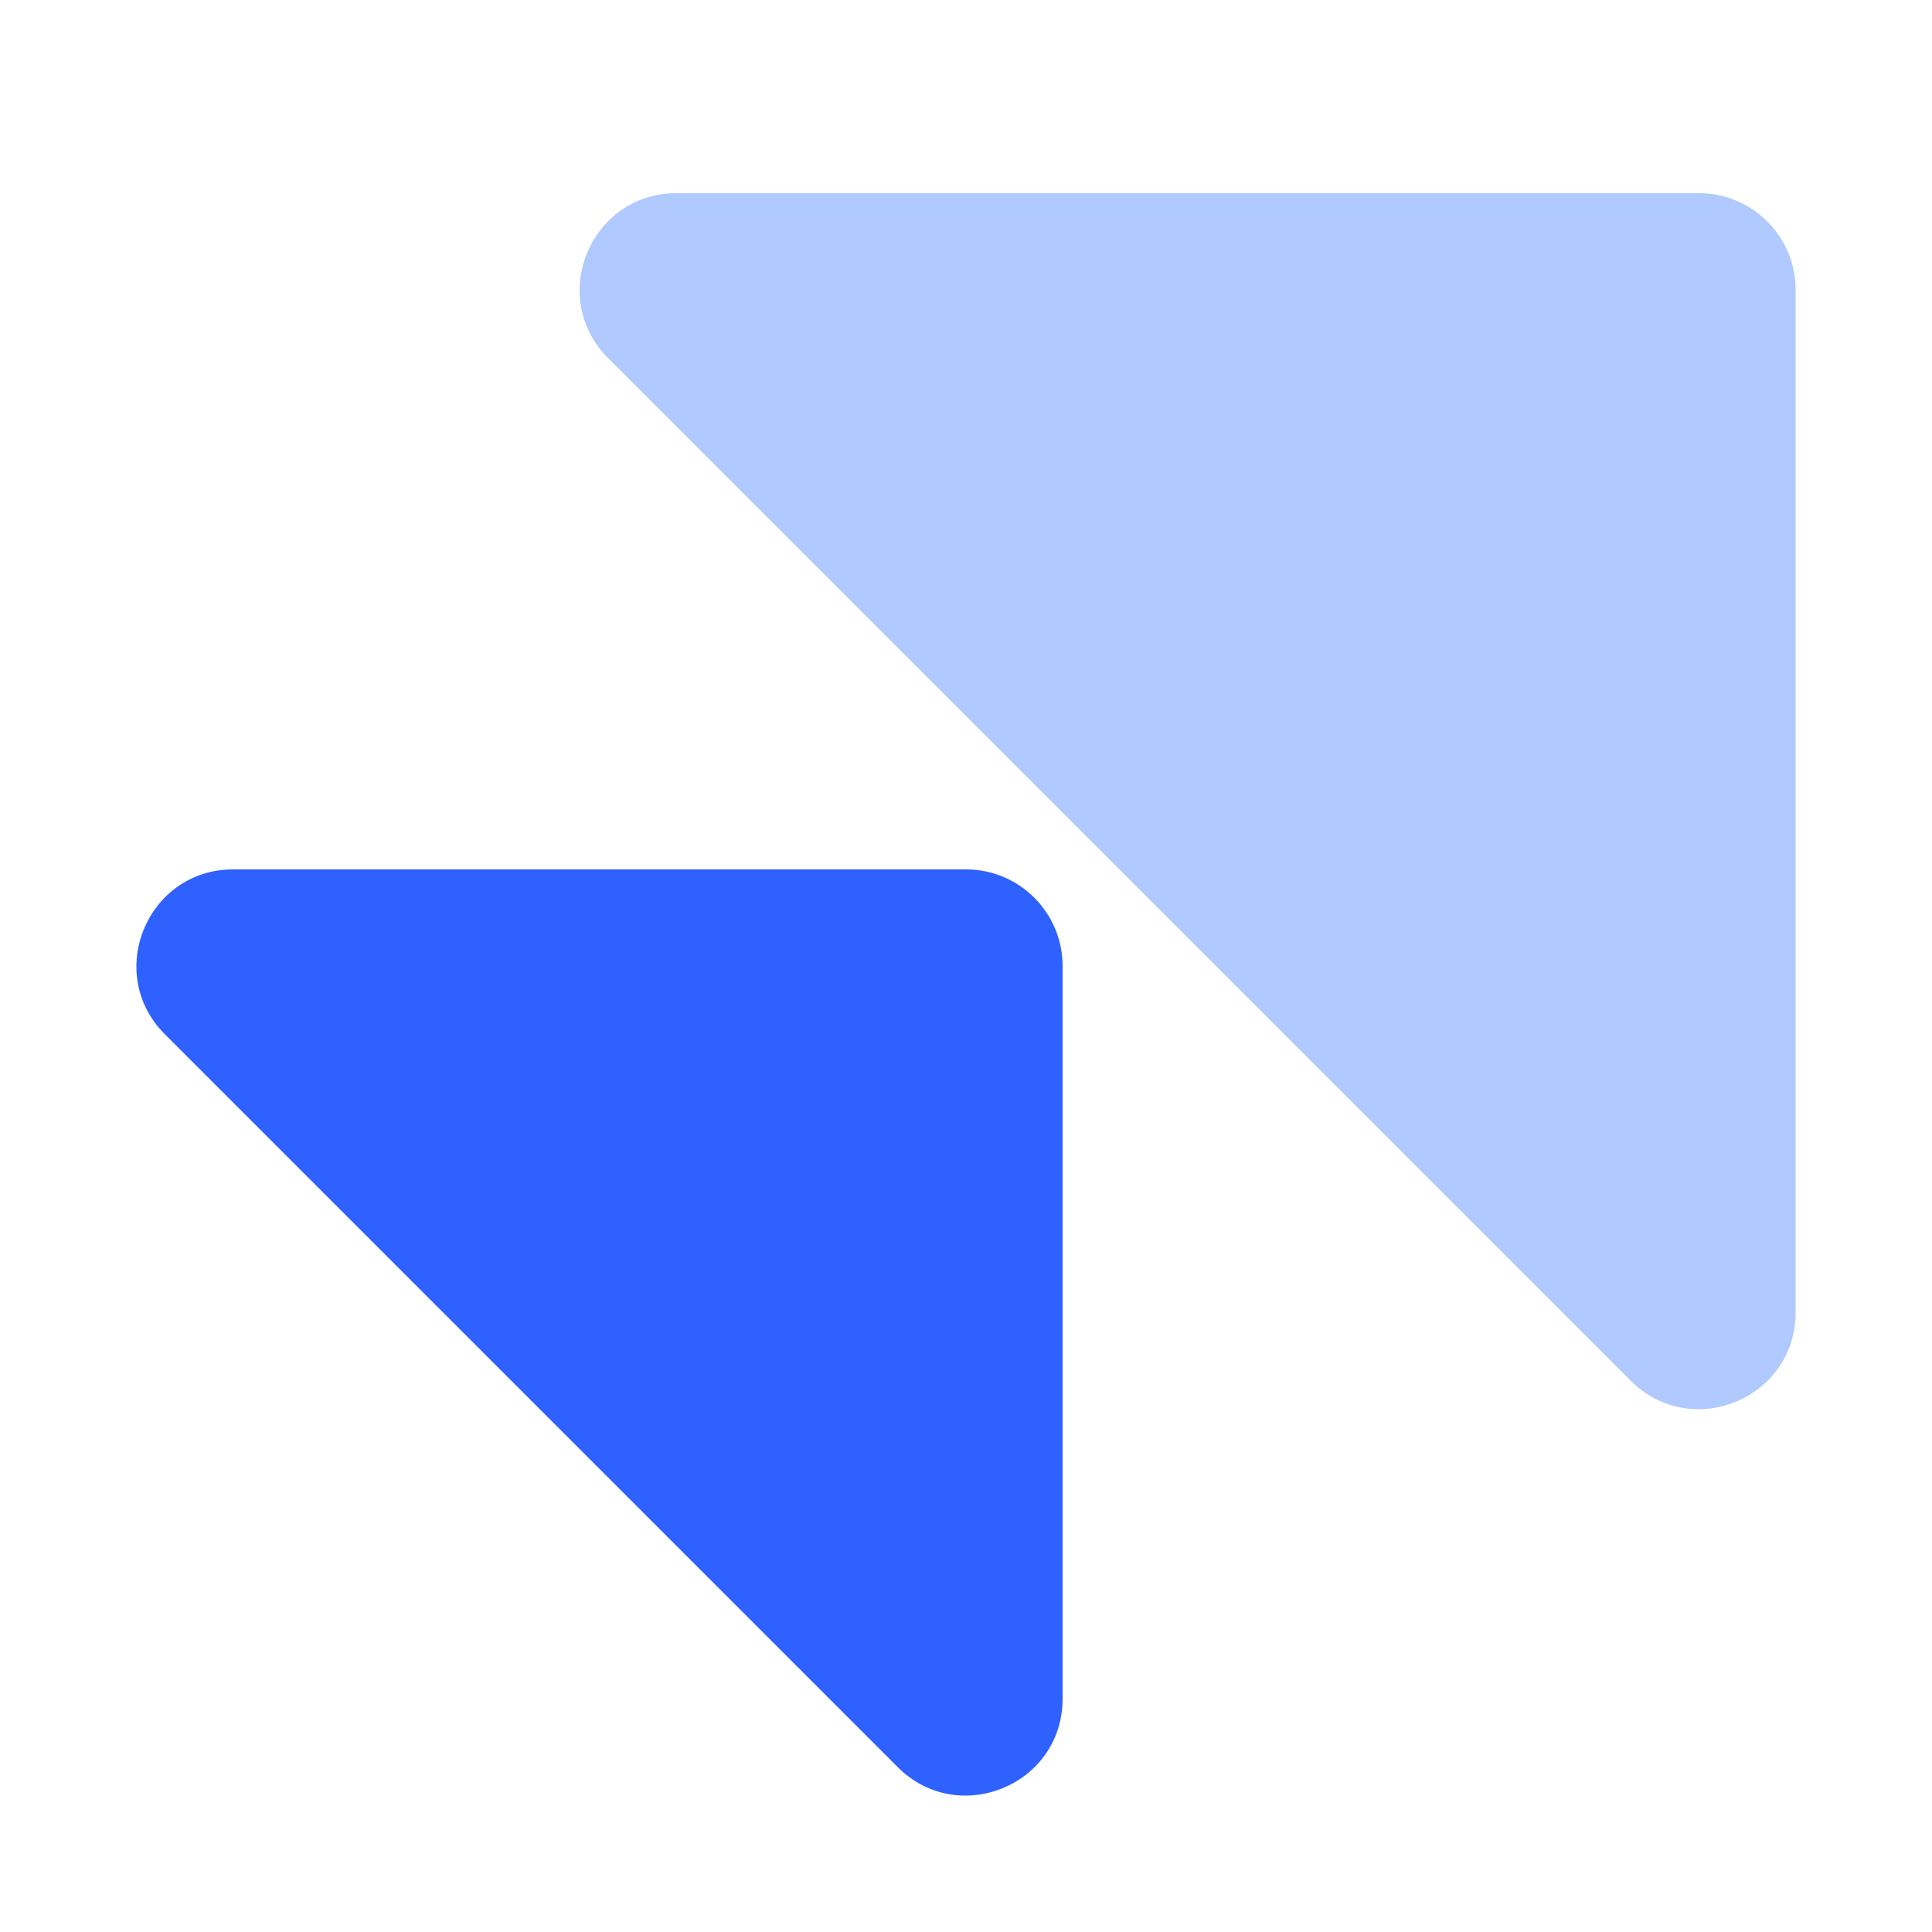
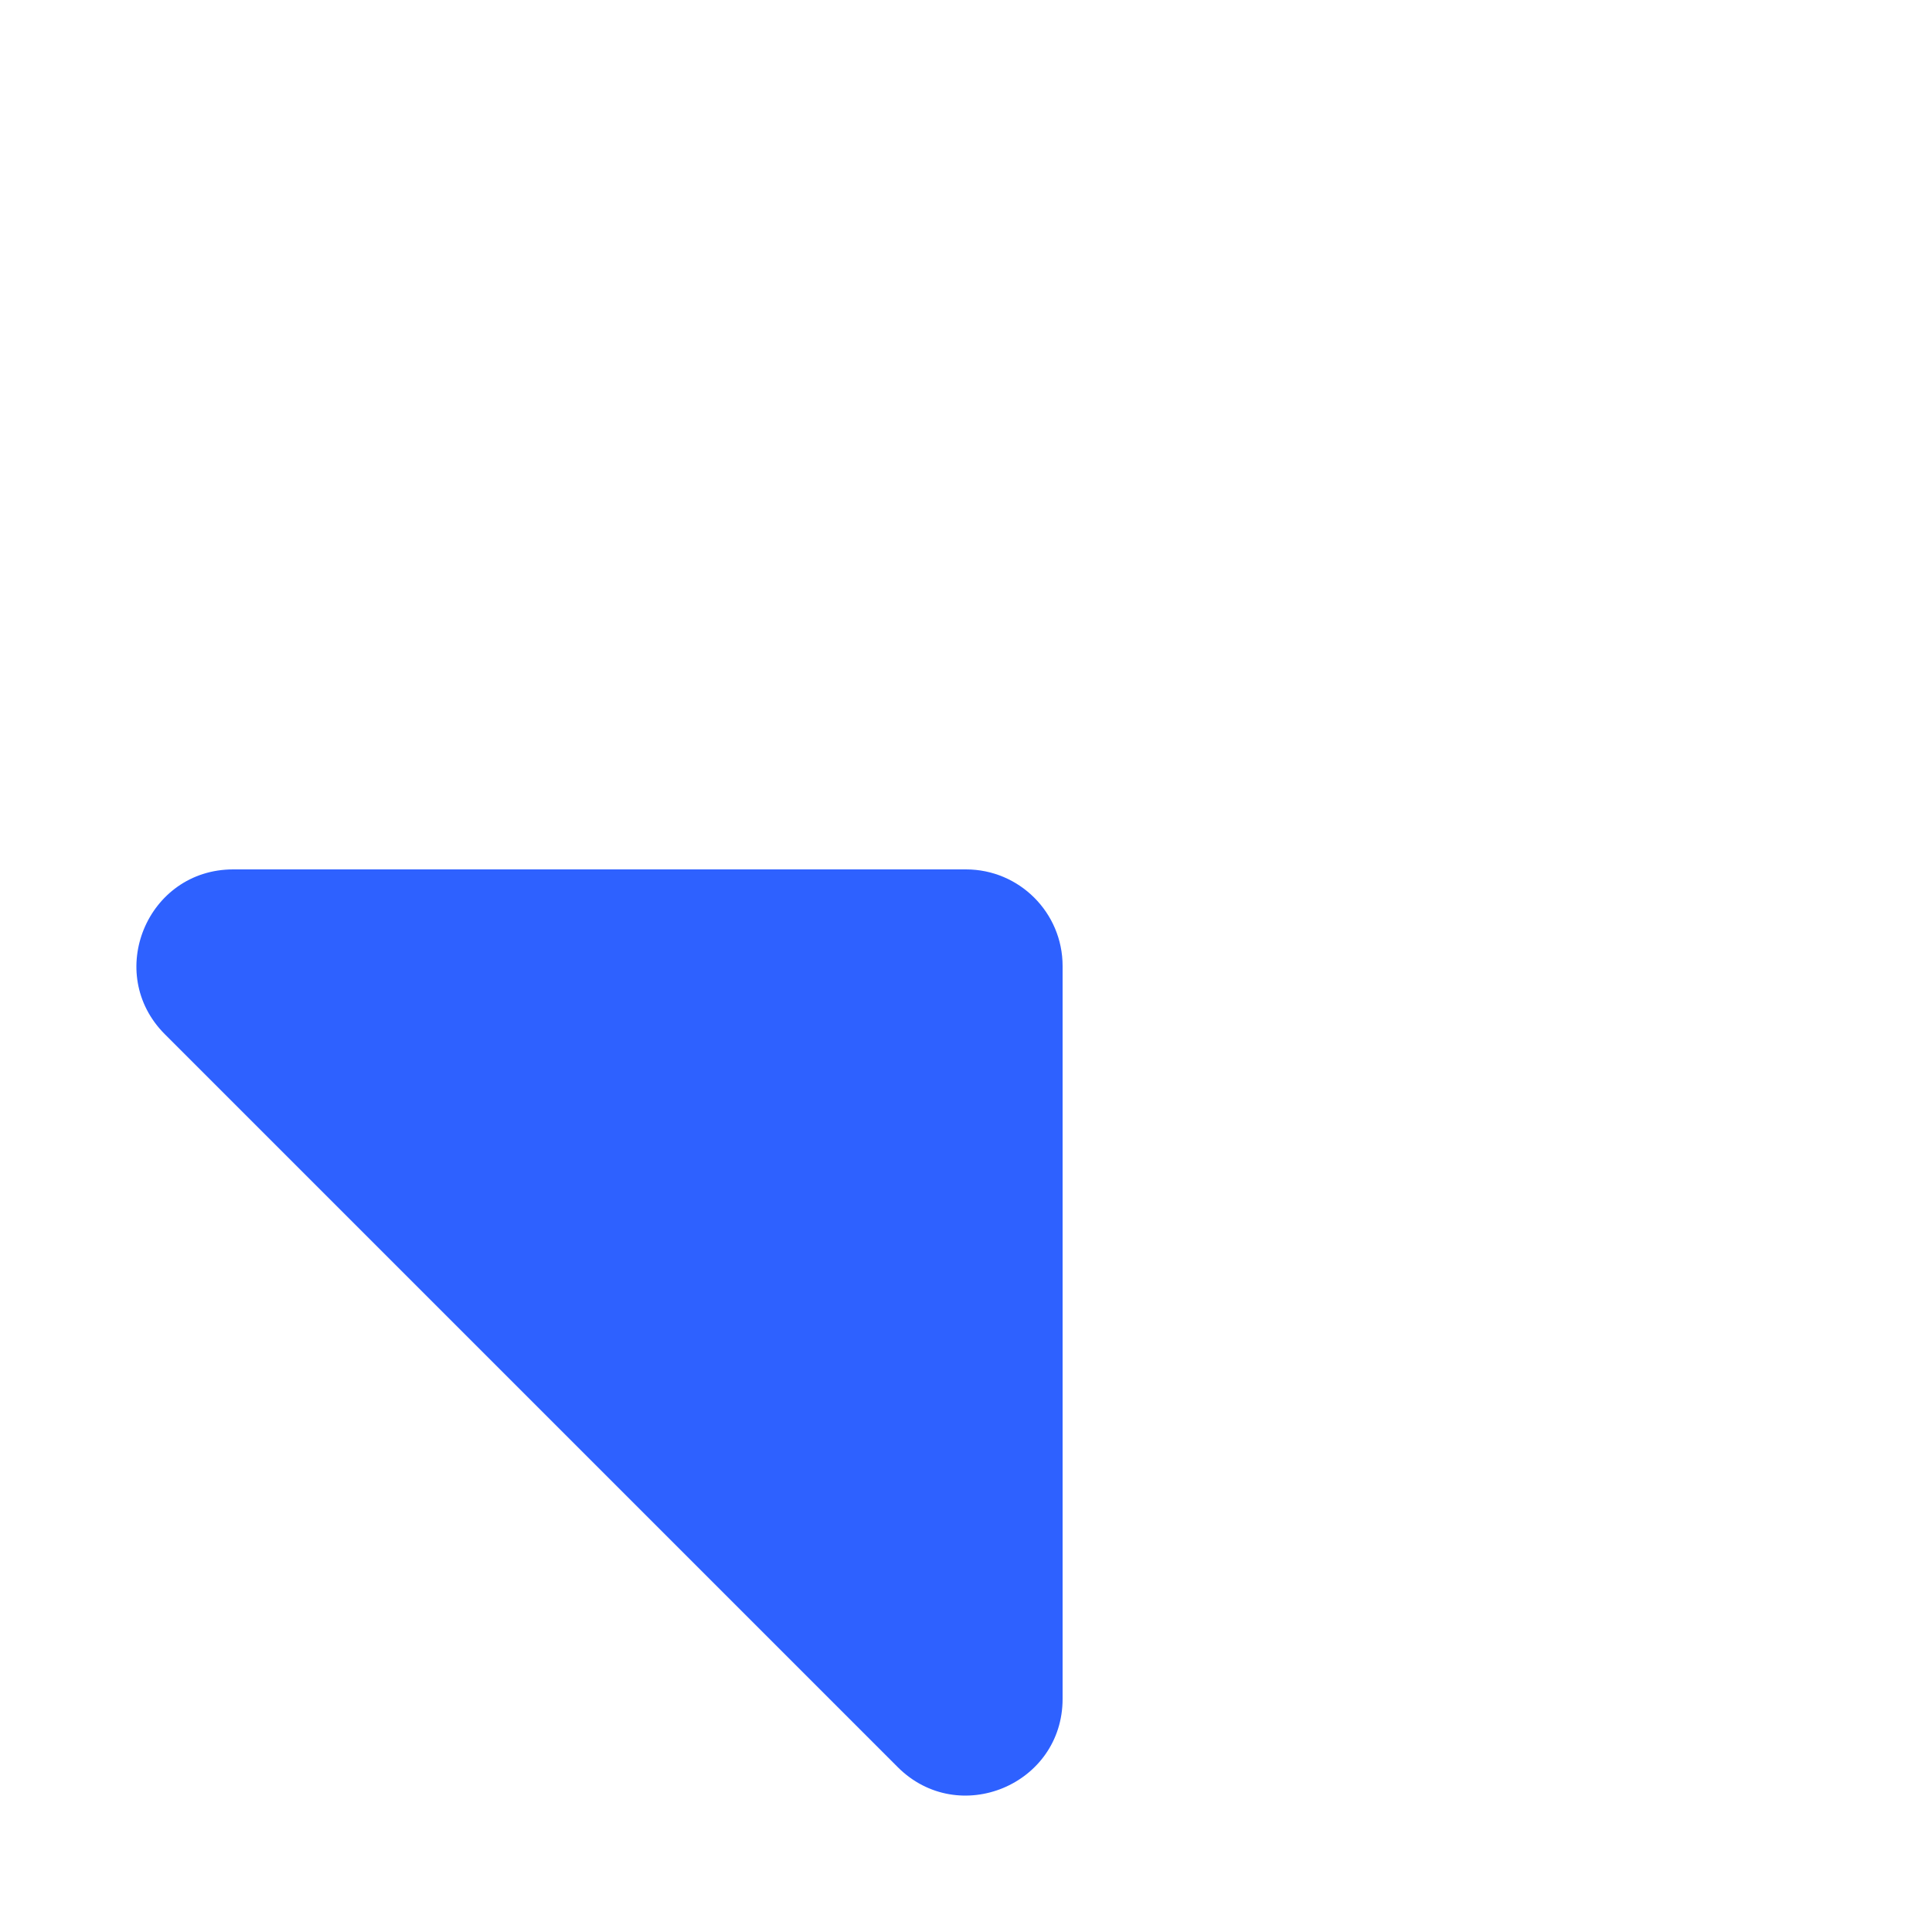
<svg xmlns="http://www.w3.org/2000/svg" fill="none" viewBox="0 0 20 20" height="20" width="20">
-   <path fill="#B0C9FE" d="M17.588 2C18.141 2 18.588 2.448 18.588 3V13.586C18.588 14.477 17.511 14.923 16.881 14.293L6.295 3.707C5.665 3.077 6.112 2 7.002 2L17.588 2Z" />
  <path fill="#2E61FF" d="M10 9C10.552 9 11 9.448 11 10V17.586C11 18.477 9.923 18.923 9.293 18.293L1.707 10.707C1.077 10.077 1.523 9 2.414 9L10 9Z" />
</svg>